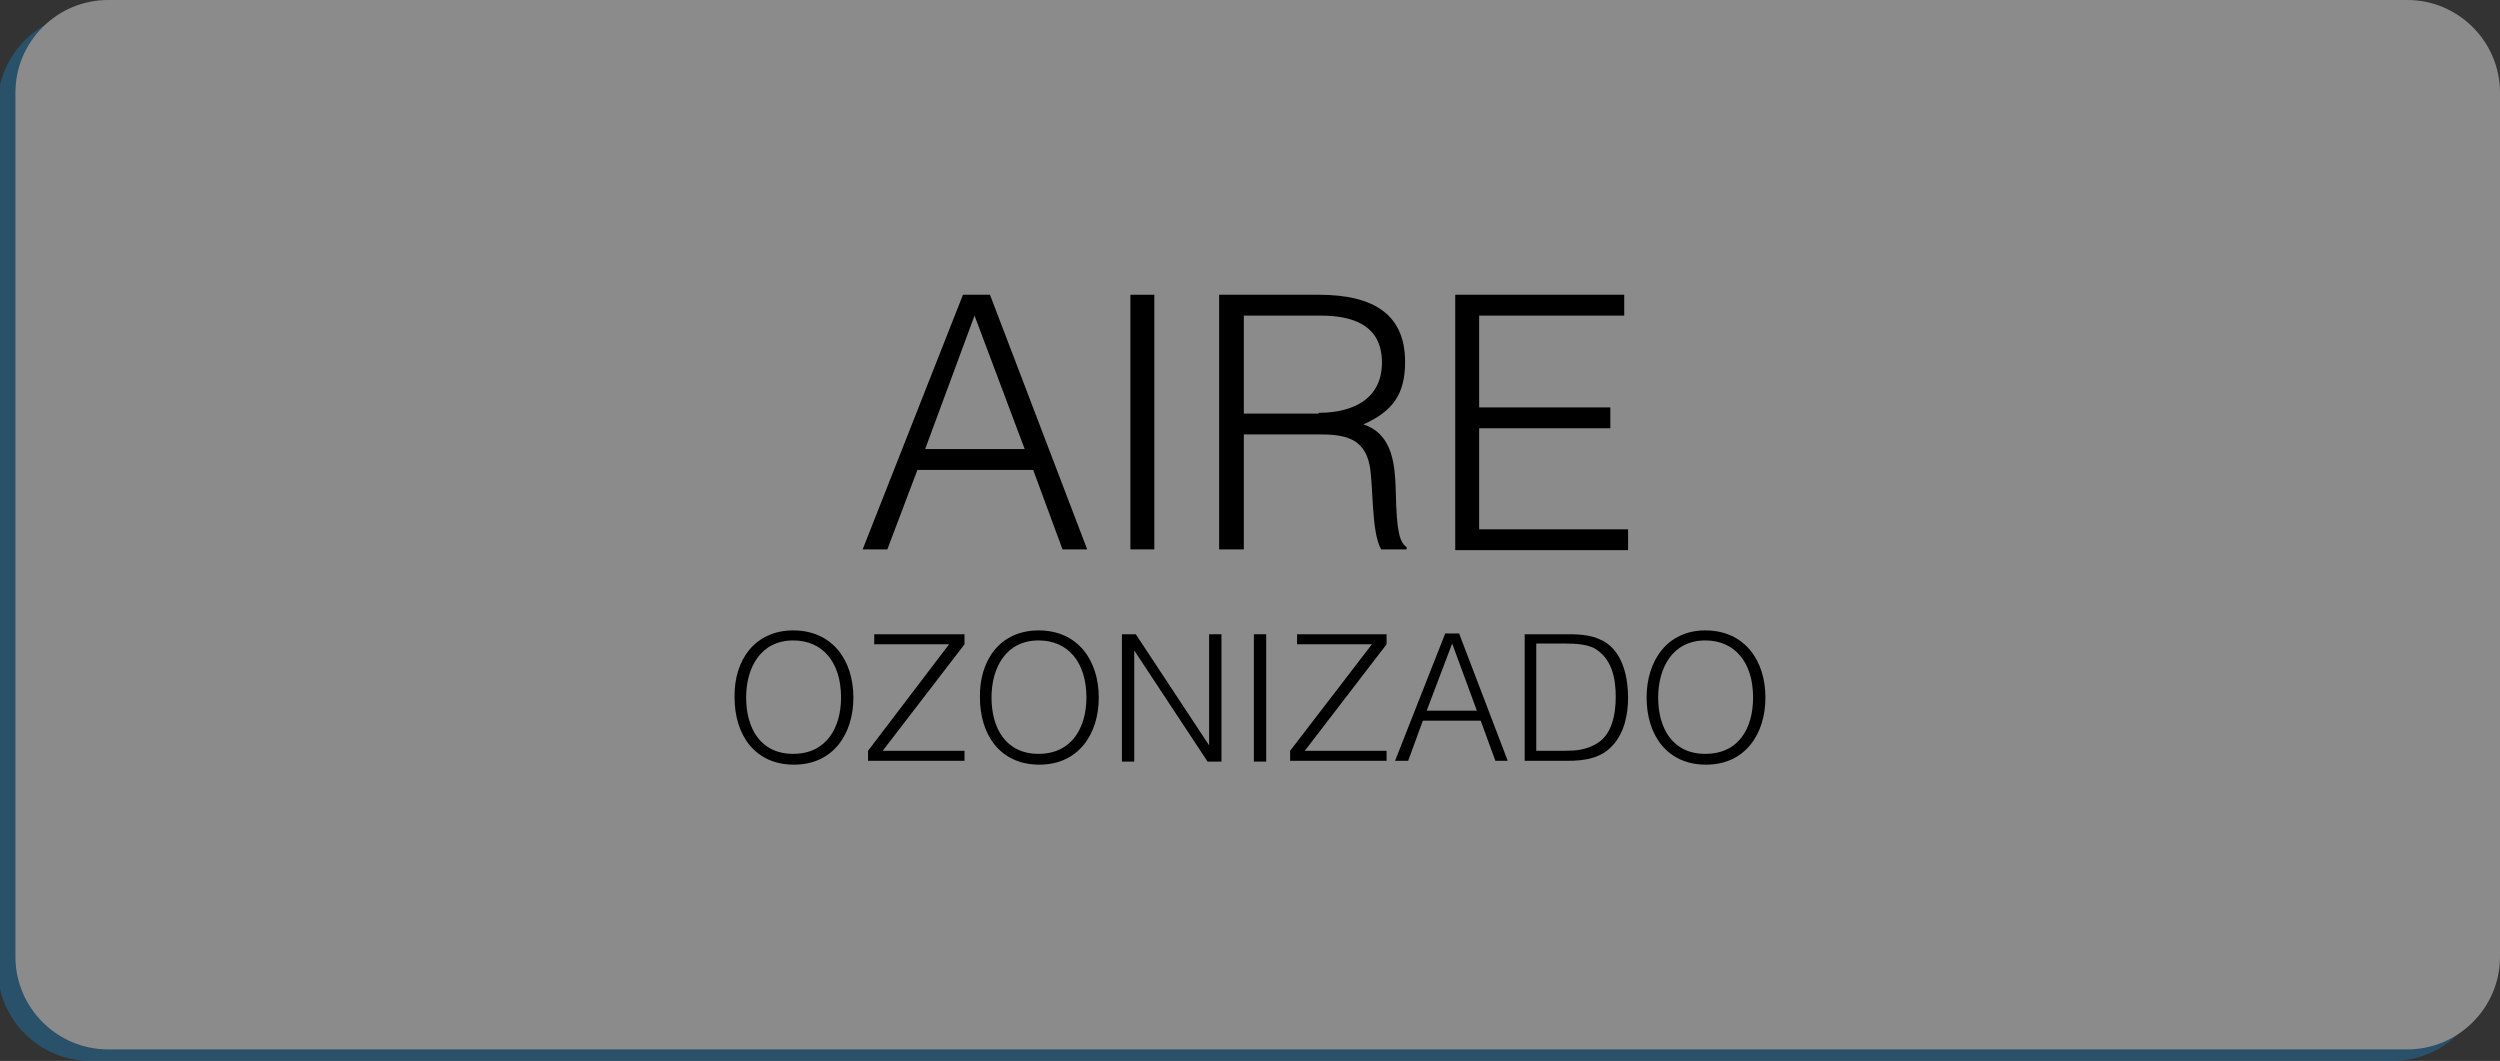
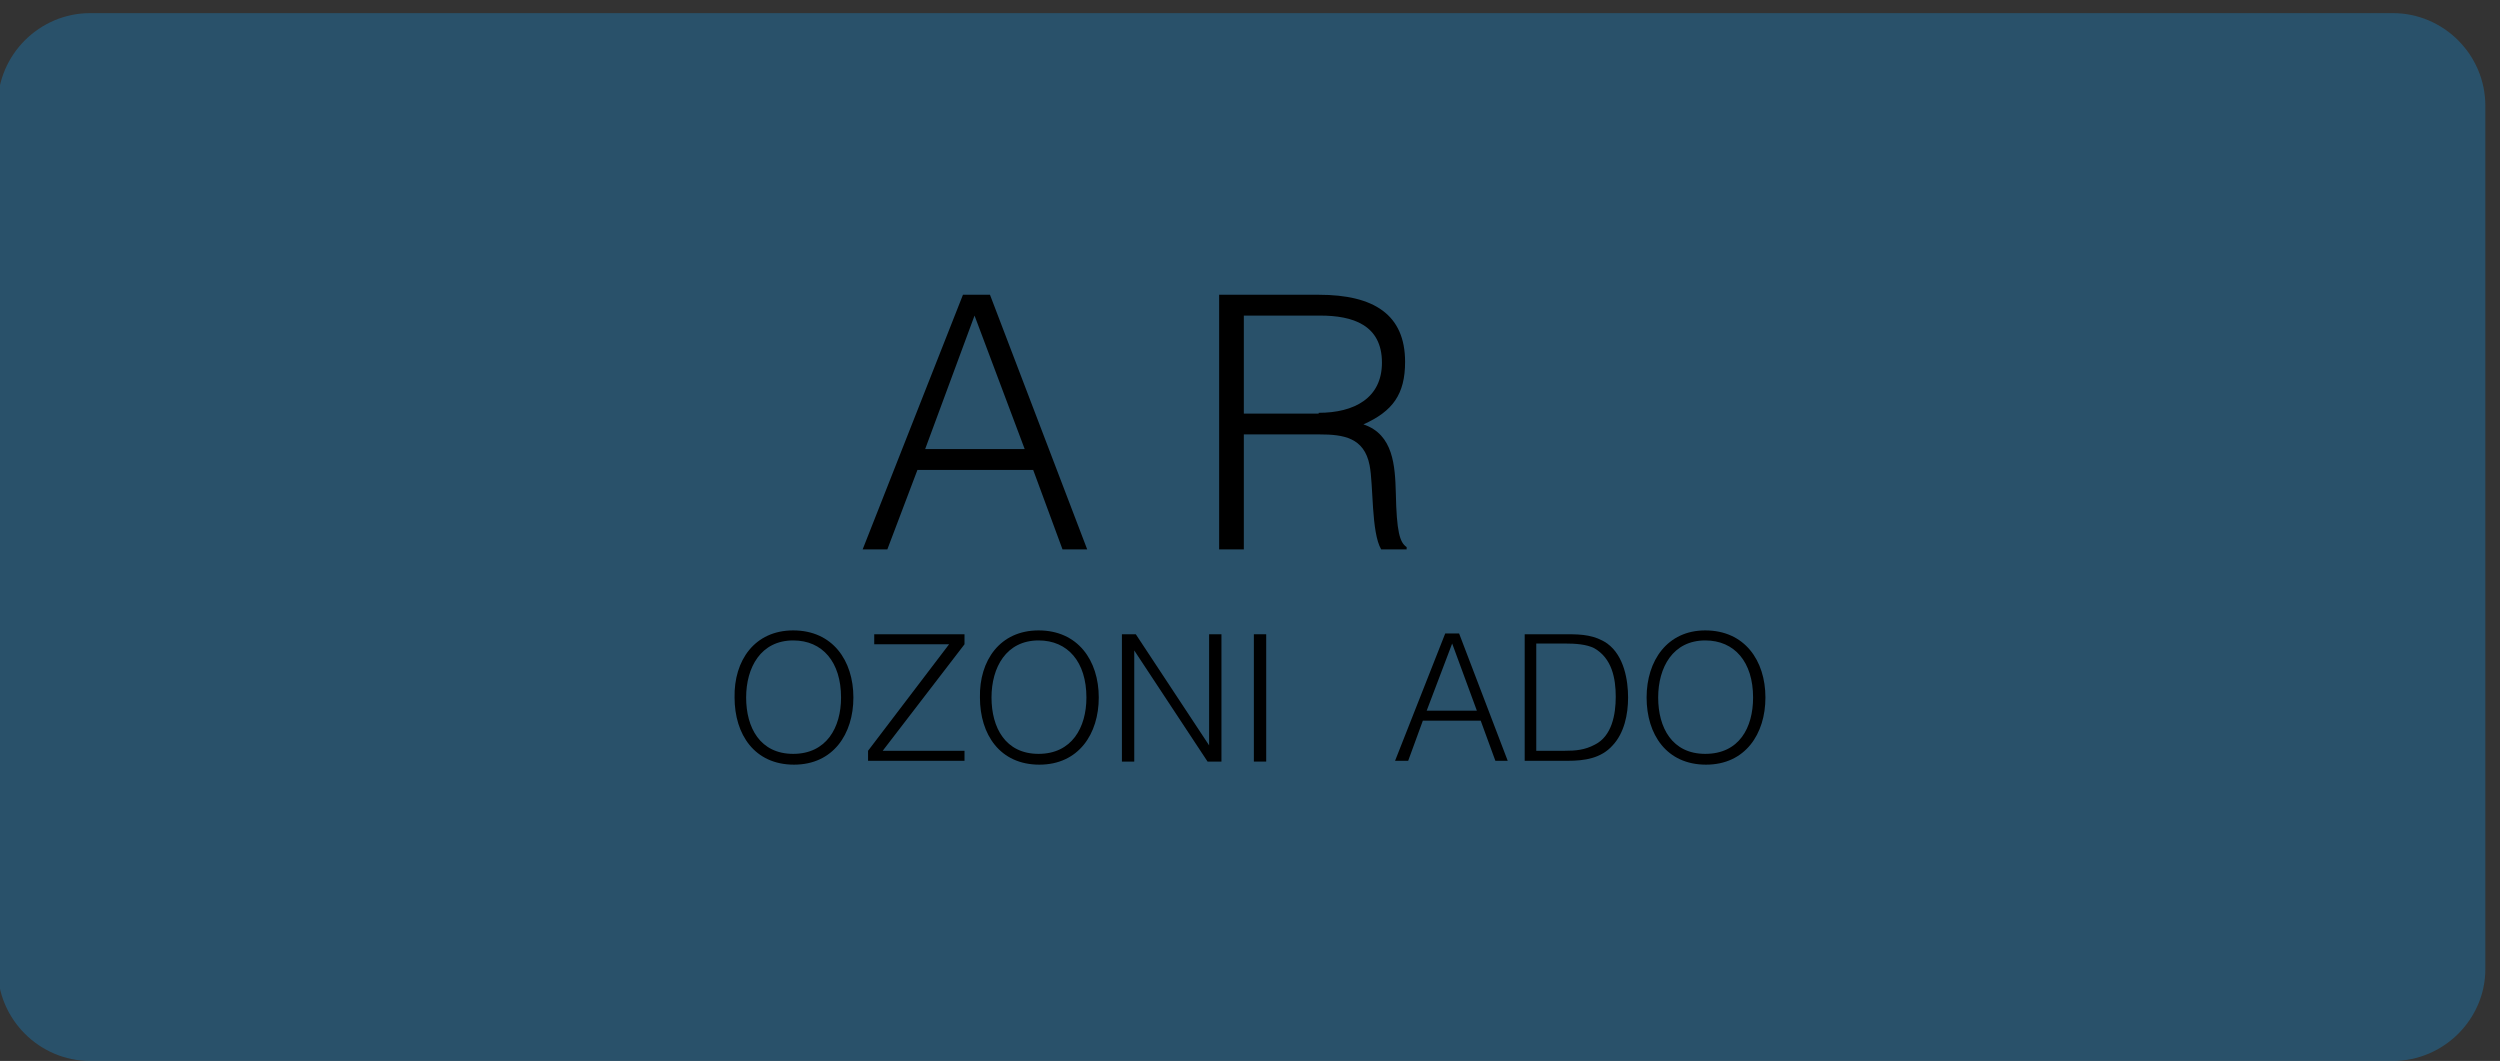
<svg xmlns="http://www.w3.org/2000/svg" version="1.1" id="Capa_1" x="0px" y="0px" viewBox="0 0 324 137.5" style="enable-background:new 0 0 324 137.5;" xml:space="preserve">
  <rect x="0" y="0" width="324" height="137.5" fill="#333333" stroke="none" />
  <style type="text/css">
	.st0{opacity:0.43;}
	.st1{fill:#1C79B2;}
	.st2{fill:#FFFFFF;}
</style>
  <g class="st0">
    <path class="st1" d="M310.1,137.5H11.7c-6.6,0-12-5.4-12-12V13.7c0-6.6,5.4-12,12-12h298.4c6.6,0,12,5.4,12,12v111.9   C322.1,132.1,316.7,137.5,310.1,137.5z" />
-     <path class="st2" d="M324,124c0,6.6-5.4,12-12,12H14c-6.6,0-12-5.4-12-12V12C2,5.4,7.4,0,14,0h298c6.6,0,12,5.4,12,12V124z" />
  </g>
  <g>
    <path d="M111.8,71.2l13-33h3.5l12.6,33h-3.2l-3.8-10.3h-15L115,71.2H111.8z M119.9,58.2h12.9l-6.5-17.3L119.9,58.2z" />
-     <path d="M146.5,71.2v-33h3.1v33H146.5z" />
    <path d="M161.2,56.2v15H158v-33h12.9c7.2,0,11.2,2.6,11.2,8.7c0,4.2-1.6,6.4-5.4,8.1c3.9,1.3,4.1,5.4,4.2,8.9c0.1,5,0.5,6.4,1.4,7   v0.3H179c-1.3-2.2-1-8.4-1.5-10.9c-0.7-3.6-3.4-4-6.5-4H161.2z M170.9,53.5c4.6,0,8.2-1.9,8.2-6.5c0-4.9-3.8-6.1-8-6.1h-9.9v12.7   H170.9z" />
-     <path d="M188.6,71.2v-33h21.9v2.7h-18.8v11.9h17v2.7h-17v13.1H211v2.7H188.6z" />
    <path d="M102.8,81.7c5.1,0,7.8,3.9,7.8,8.7c0,4.7-2.6,8.7-7.7,8.7c-5.1,0-7.7-3.9-7.7-8.7C95.1,85.6,97.8,81.7,102.8,81.7z    M109,90.4c0-4.6-2.4-7.4-6.2-7.4c-4.2,0-6.1,3.5-6.1,7.4c0,3.9,1.8,7.3,6.1,7.3C107.1,97.7,109,94.3,109,90.4z" />
    <path d="M112.5,98.6v-1.3L123,83.5h-9.7v-1.3H125v1.3l-10.6,13.8H125v1.3H112.5z" />
    <path d="M134.6,81.7c5.1,0,7.8,3.9,7.8,8.7c0,4.7-2.6,8.7-7.7,8.7c-5.1,0-7.7-3.9-7.7-8.7C126.9,85.6,129.6,81.7,134.6,81.7z    M140.8,90.4c0-4.6-2.4-7.4-6.2-7.4c-4.2,0-6.1,3.5-6.1,7.4c0,3.9,1.8,7.3,6.1,7.3C138.9,97.7,140.8,94.3,140.8,90.4z" />
    <path d="M147,84.3L147,84.3l0,14.4h-1.6V82.2h1.8l9.5,14.4h0V82.2h1.6v16.5h-1.8L147,84.3z" />
    <path d="M162.5,98.6V82.2h1.6v16.5H162.5z" />
-     <path d="M167.2,98.6v-1.3l10.6-13.8h-9.7v-1.3h11.6v1.3l-10.6,13.8h10.6v1.3H167.2z" />
    <path d="M180.8,98.6l6.5-16.5h1.8l6.3,16.5h-1.6l-1.9-5.2h-7.5l-1.9,5.2H180.8z M184.9,92.1h6.5l-3.2-8.7L184.9,92.1z" />
    <path d="M197.6,98.6V82.2h5.6c1.8,0,3.5,0.1,5.1,1.2c2.2,1.6,2.7,4.8,2.7,7c0,2.2-0.5,4.6-2,6.2c-1.5,1.7-3.7,2-5.8,2H197.6z    M199.1,97.3h3.7c1.4,0,2.6-0.1,3.9-0.8c2.2-1.1,2.7-3.9,2.7-6.2c0-2.4-0.5-5-2.8-6.3c-1-0.5-2.4-0.6-3.8-0.6h-3.7V97.3z" />
    <path d="M221,81.7c5.1,0,7.8,3.9,7.8,8.7c0,4.7-2.6,8.7-7.7,8.7c-5.1,0-7.7-3.9-7.7-8.7C213.4,85.6,216.1,81.7,221,81.7z    M227.2,90.4c0-4.6-2.4-7.4-6.2-7.4c-4.2,0-6.1,3.5-6.1,7.4c0,3.9,1.8,7.3,6.1,7.3C225.4,97.7,227.2,94.3,227.2,90.4z" />
  </g>
</svg>